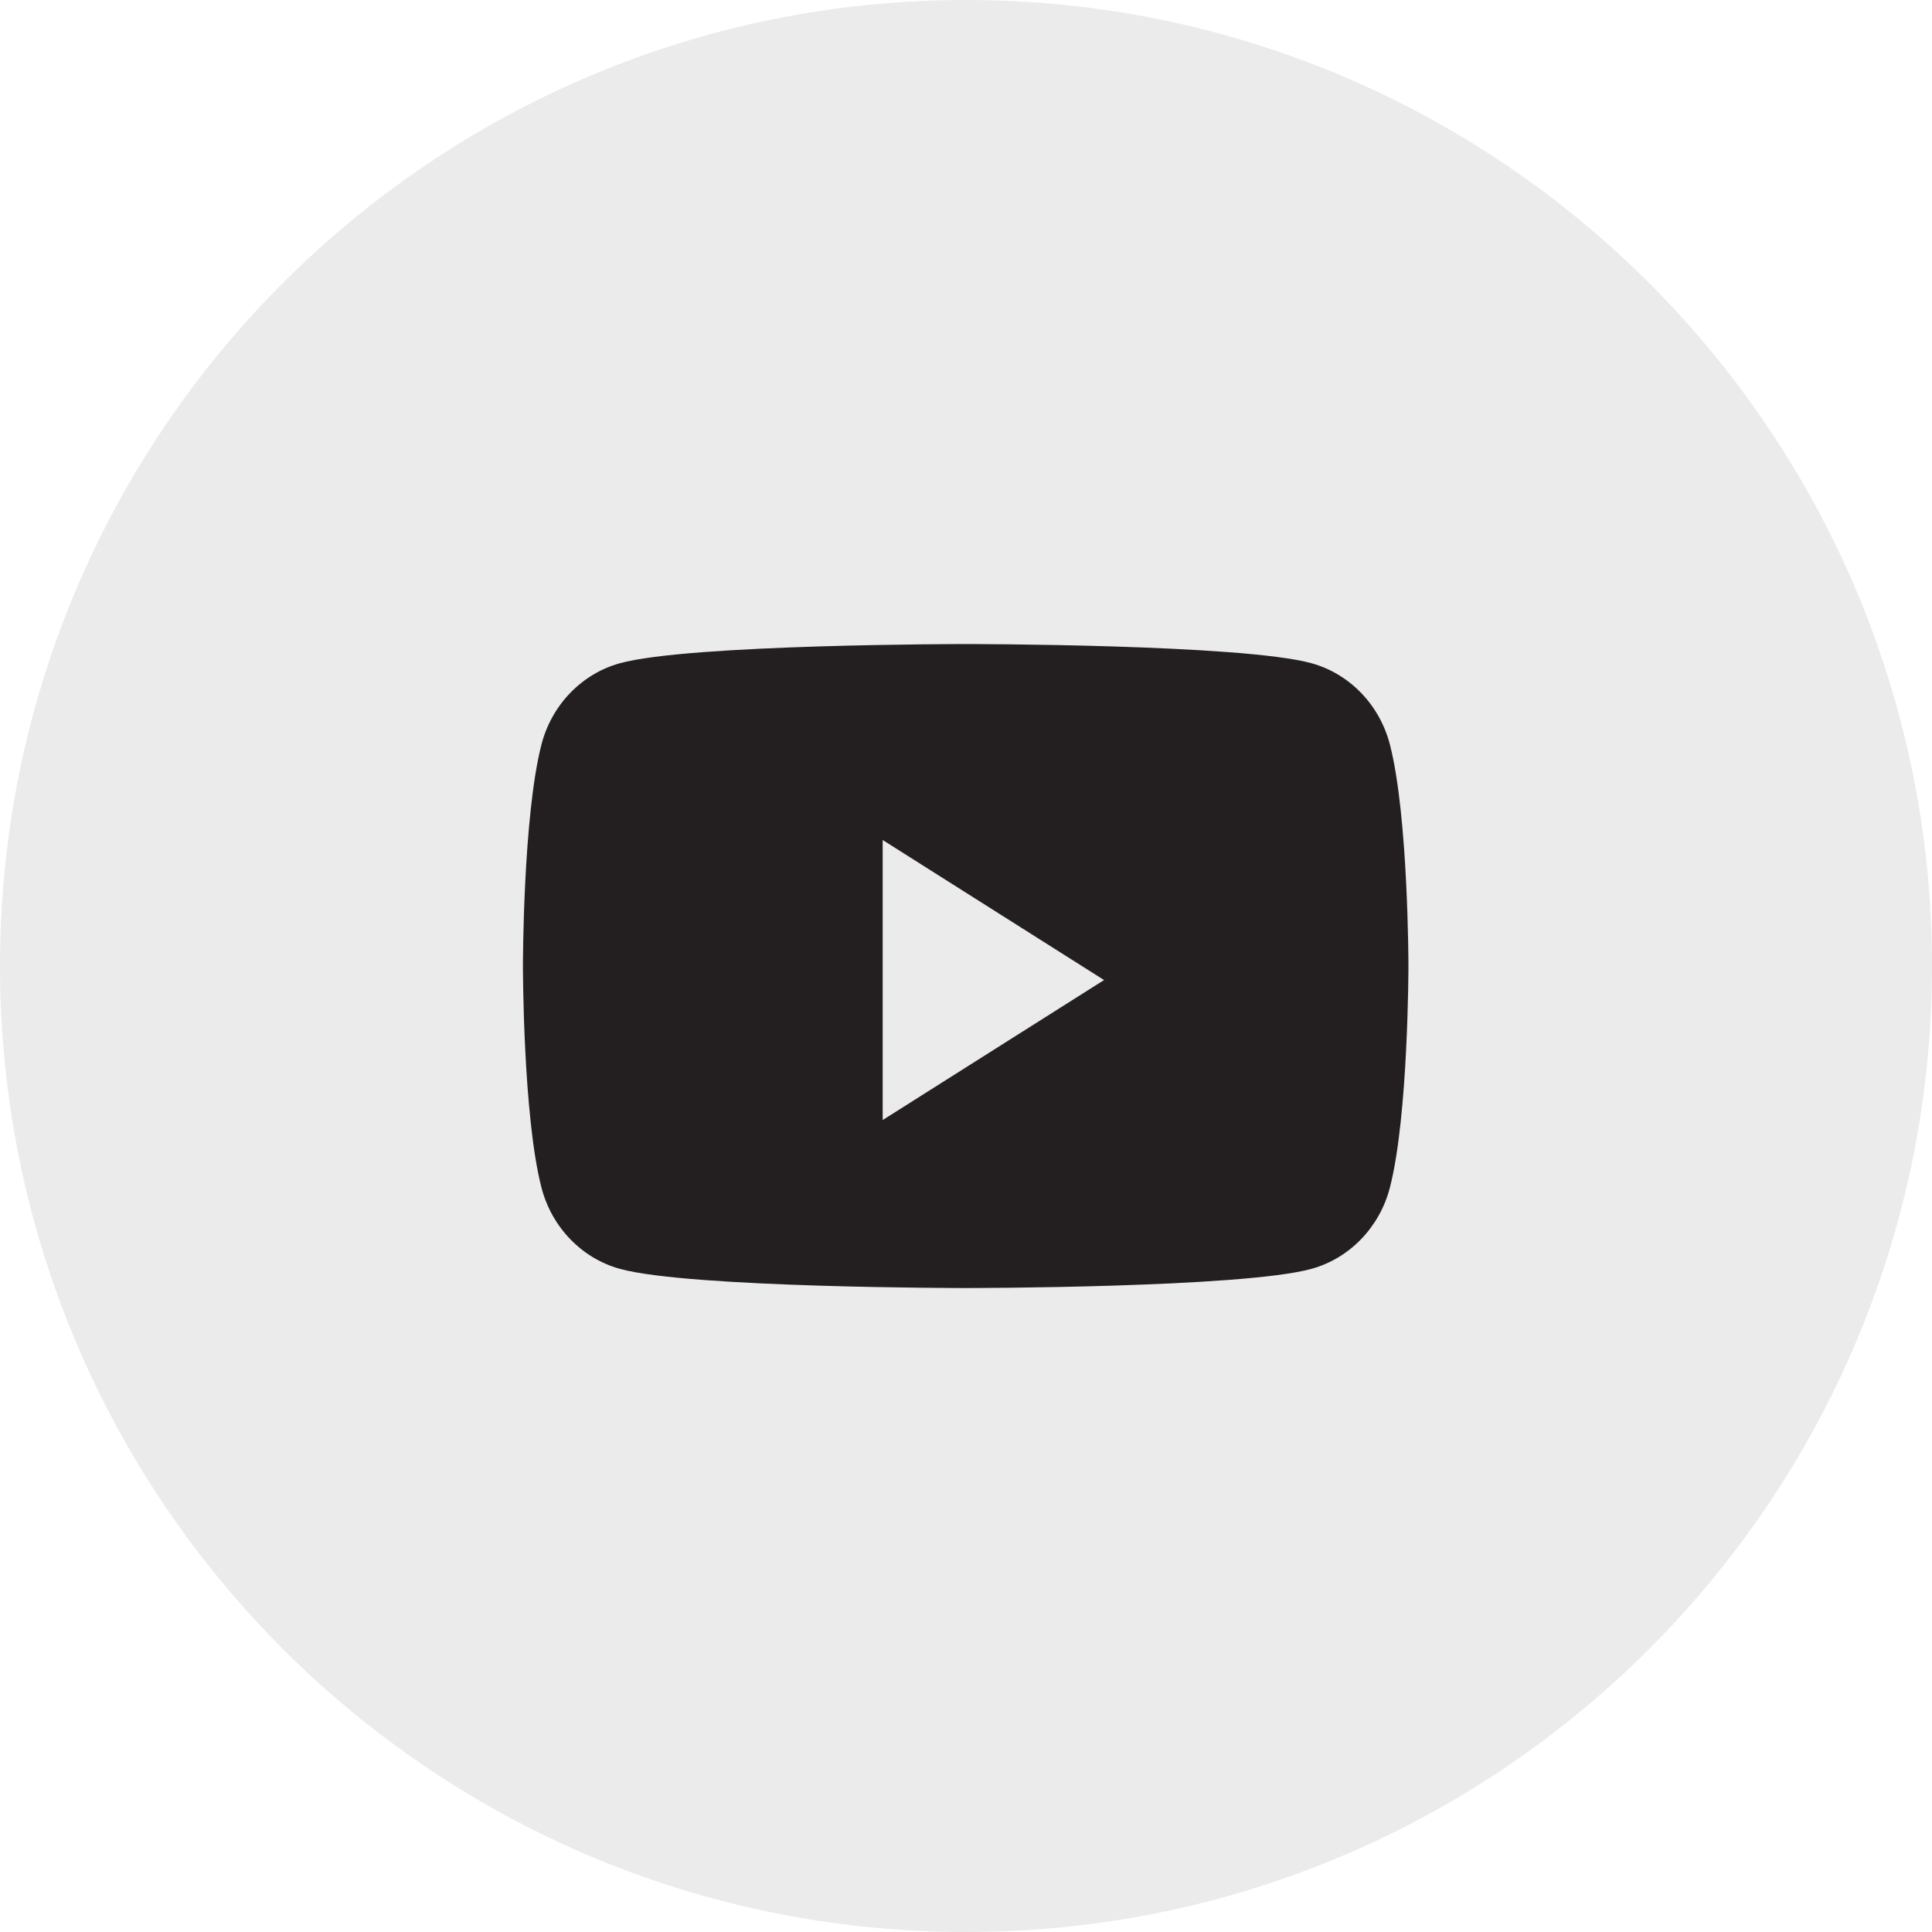
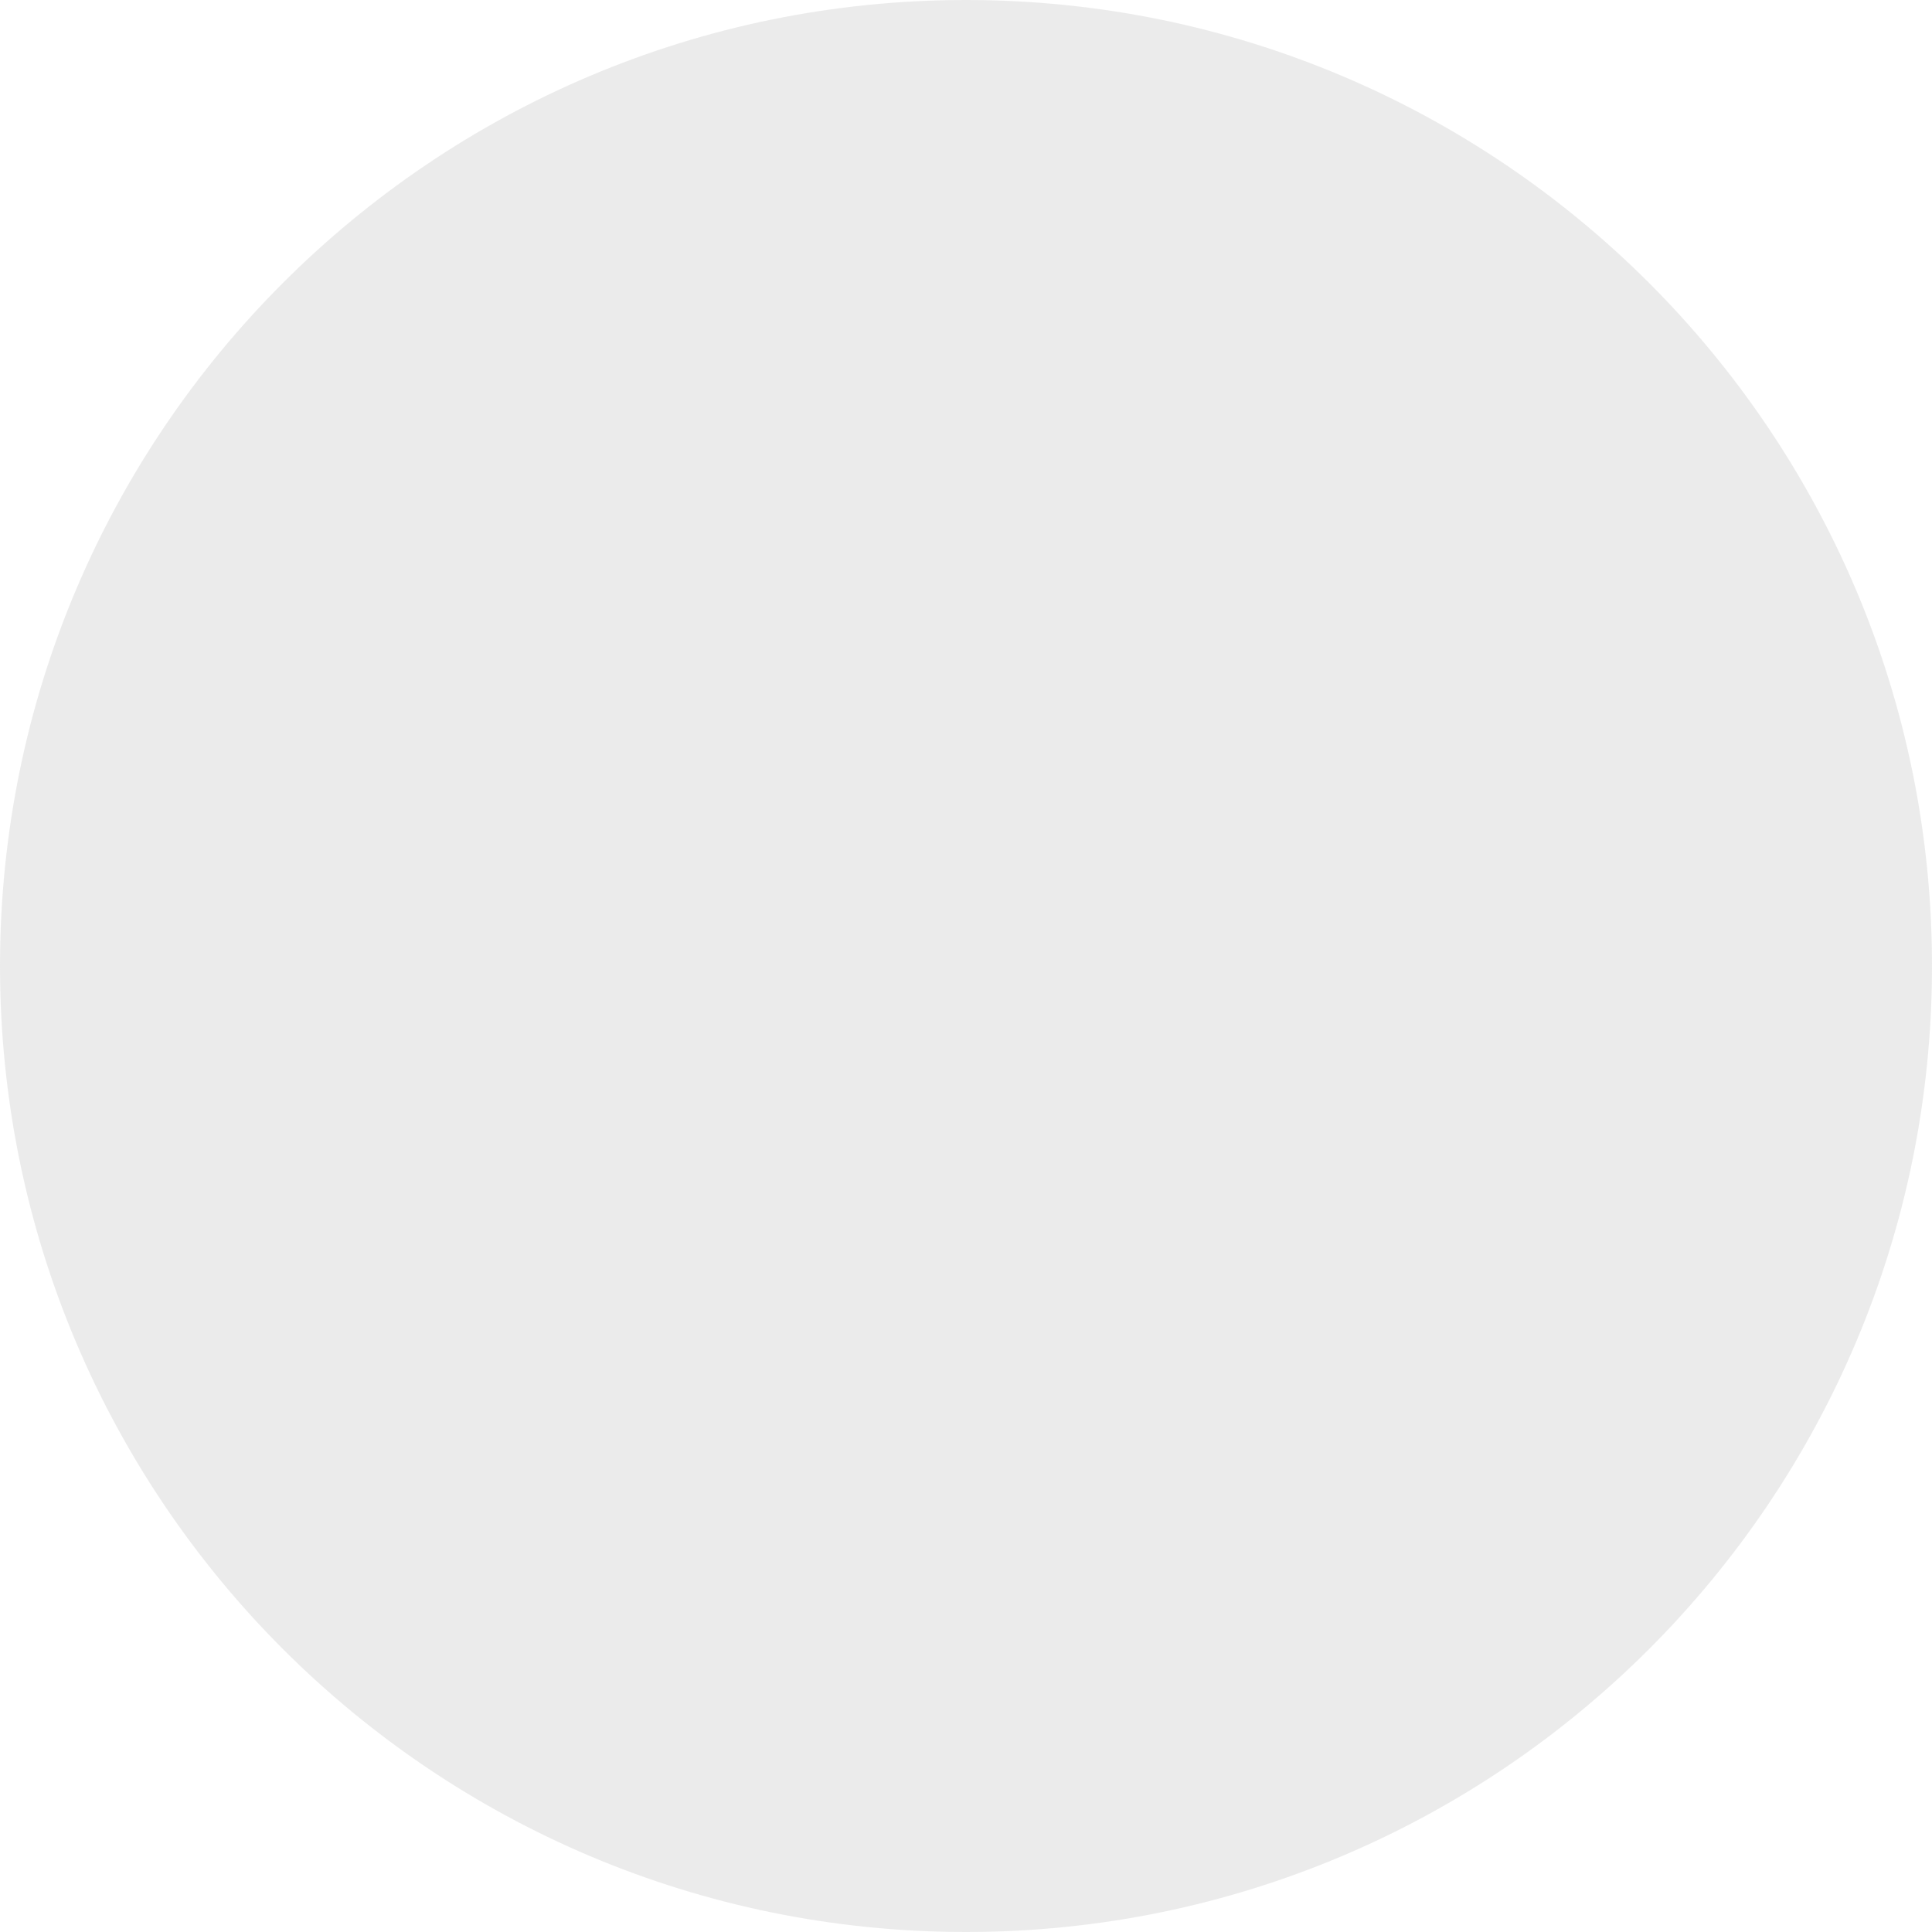
<svg xmlns="http://www.w3.org/2000/svg" width="48" height="48" viewBox="0 0 48 48" fill="none">
  <path fill-rule="evenodd" clip-rule="evenodd" d="M0 24C0 10.745 10.745 0 24 0C37.255 0 48 10.745 48 24C48 37.255 37.255 48 24 48C10.745 48 0 37.255 0 24Z" fill="#D9D9D9" fill-opacity="0.5" />
-   <path fill-rule="evenodd" clip-rule="evenodd" d="M32.587 16.479C33.534 16.741 34.279 17.516 34.532 18.499C34.992 20.282 34.992 24.001 34.992 24.001C34.992 24.001 34.992 27.72 34.532 29.503C34.279 30.486 33.534 31.261 32.587 31.523C30.872 32.001 23.992 32.001 23.992 32.001C23.992 32.001 17.113 32.001 15.397 31.523C14.45 31.261 13.705 30.486 13.452 29.503C12.992 27.72 12.992 24.001 12.992 24.001C12.992 24.001 12.992 20.282 13.452 18.499C13.705 17.516 14.45 16.741 15.397 16.479C17.113 16.001 23.992 16.001 23.992 16.001C23.992 16.001 30.872 16.001 32.587 16.479ZM21.93 20.87V27.827L27.43 24.349L21.93 20.87Z" fill="#231F20" />
</svg>